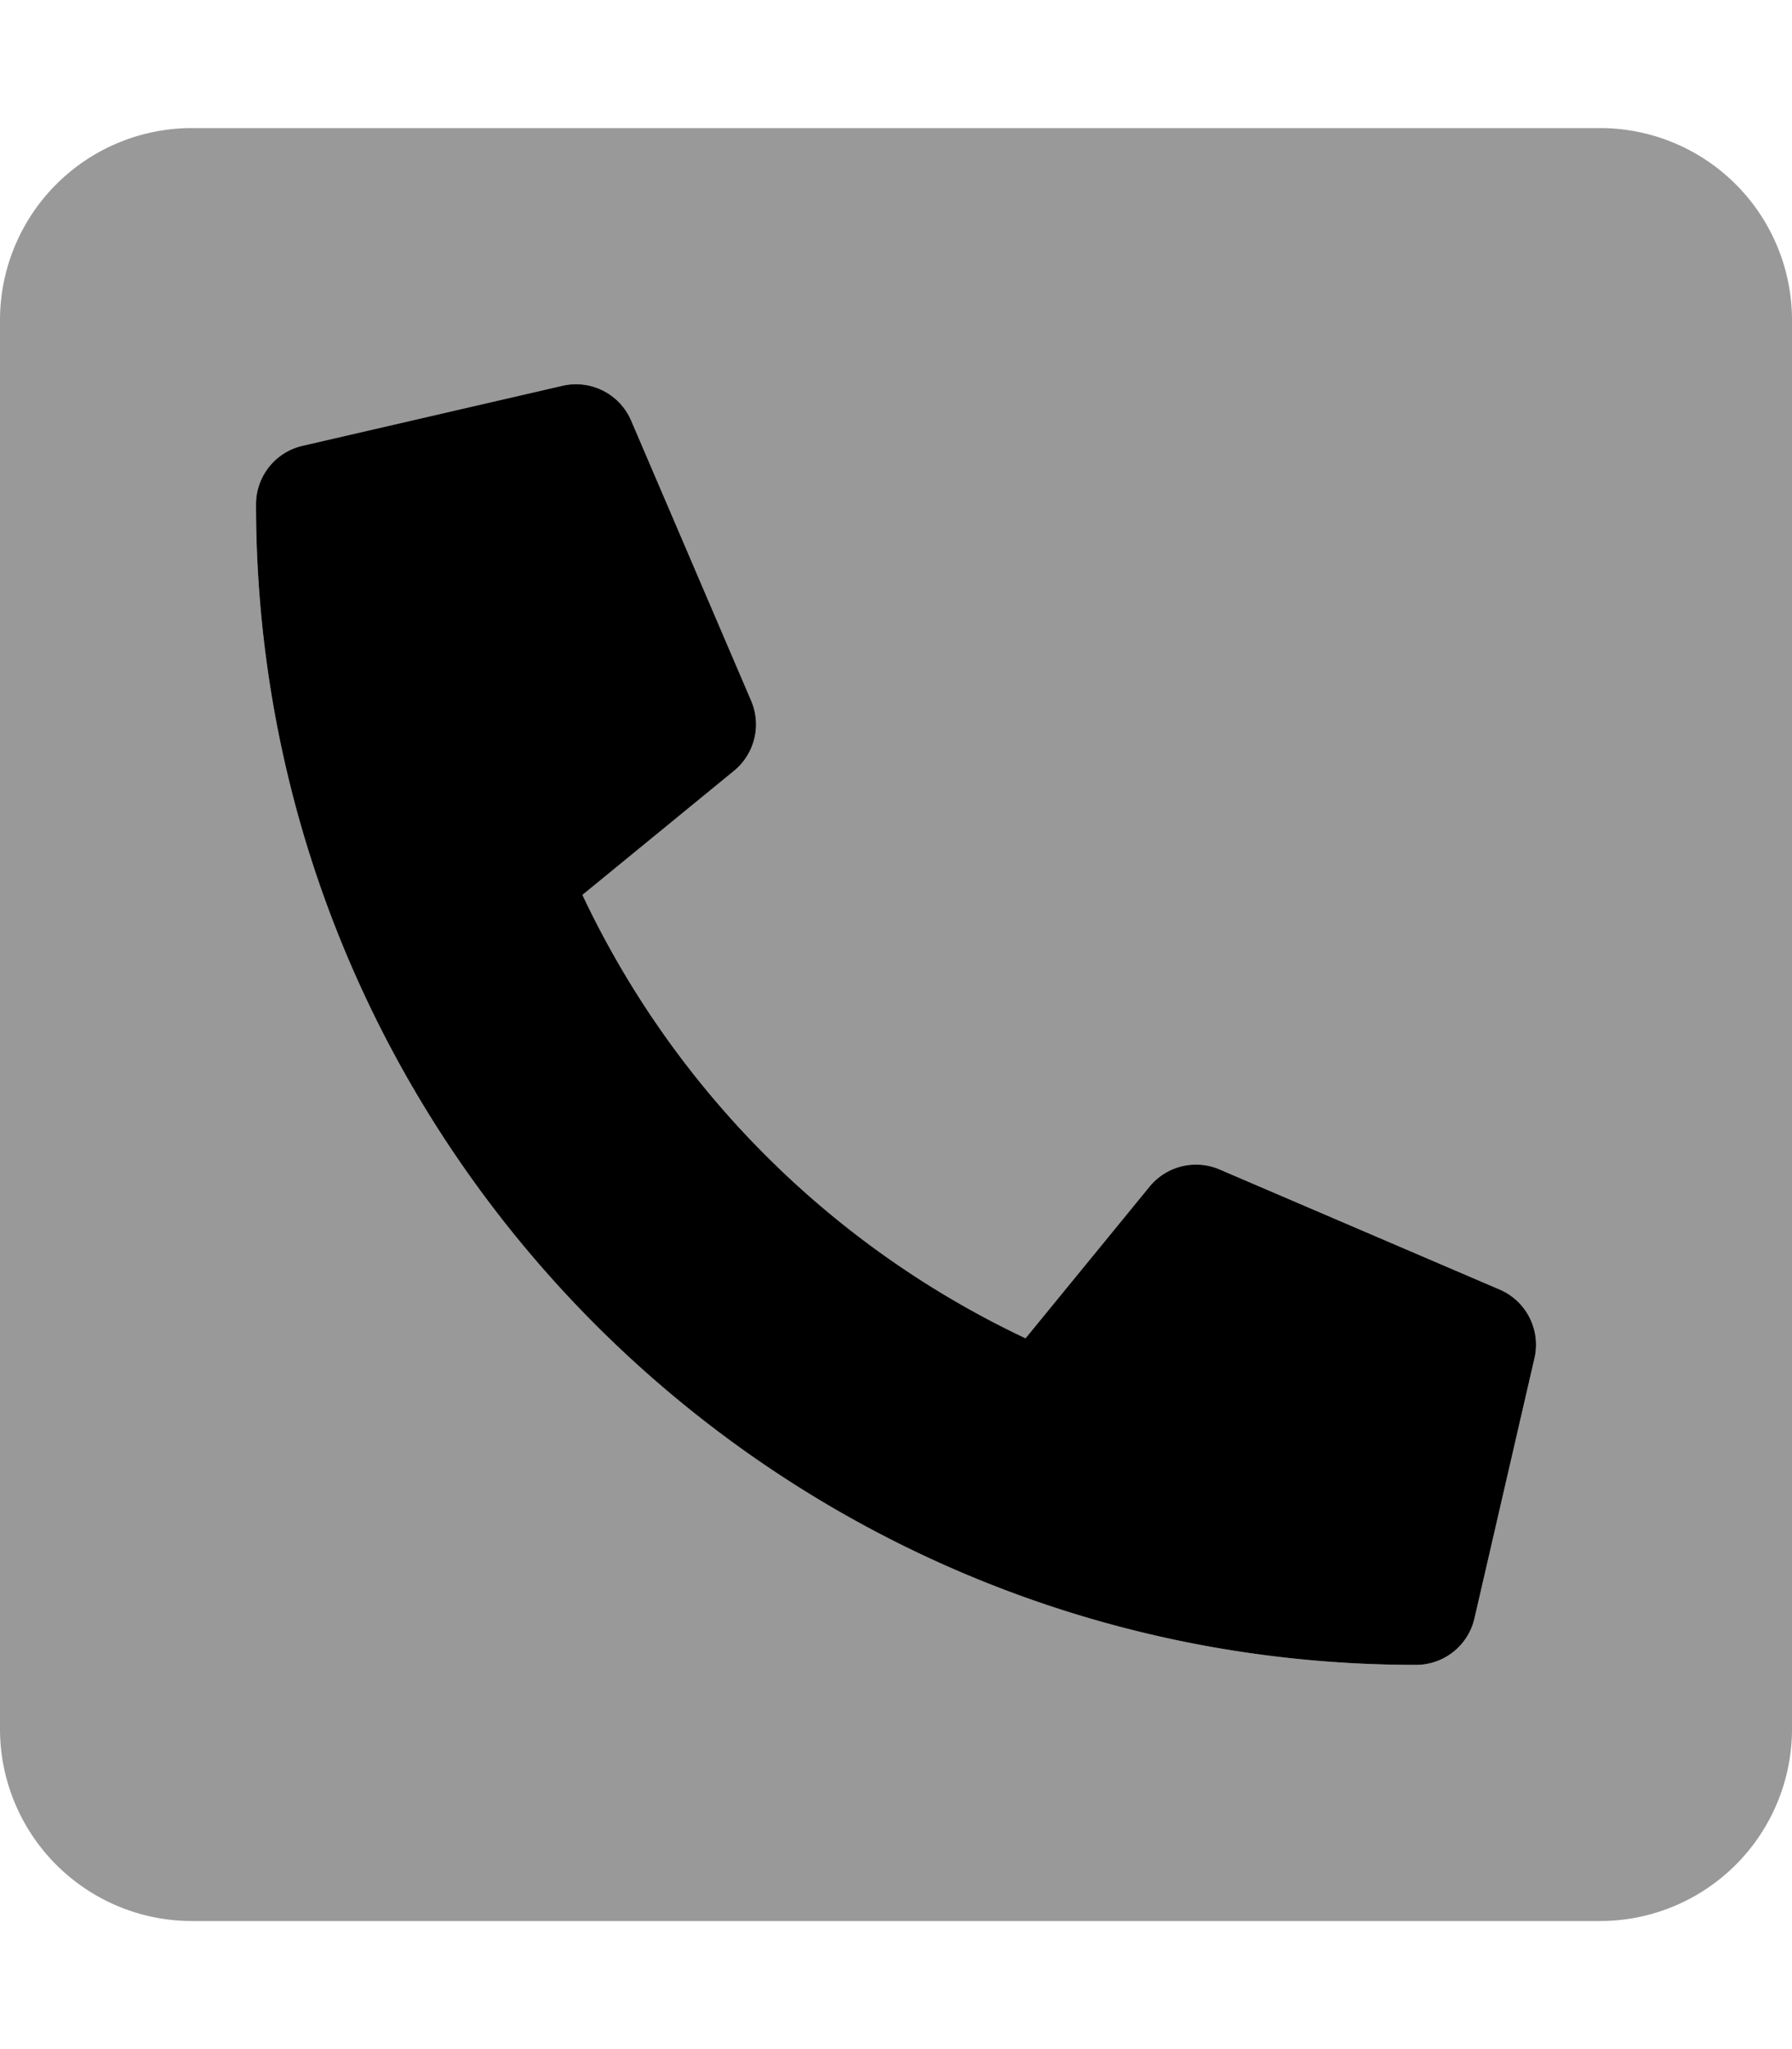
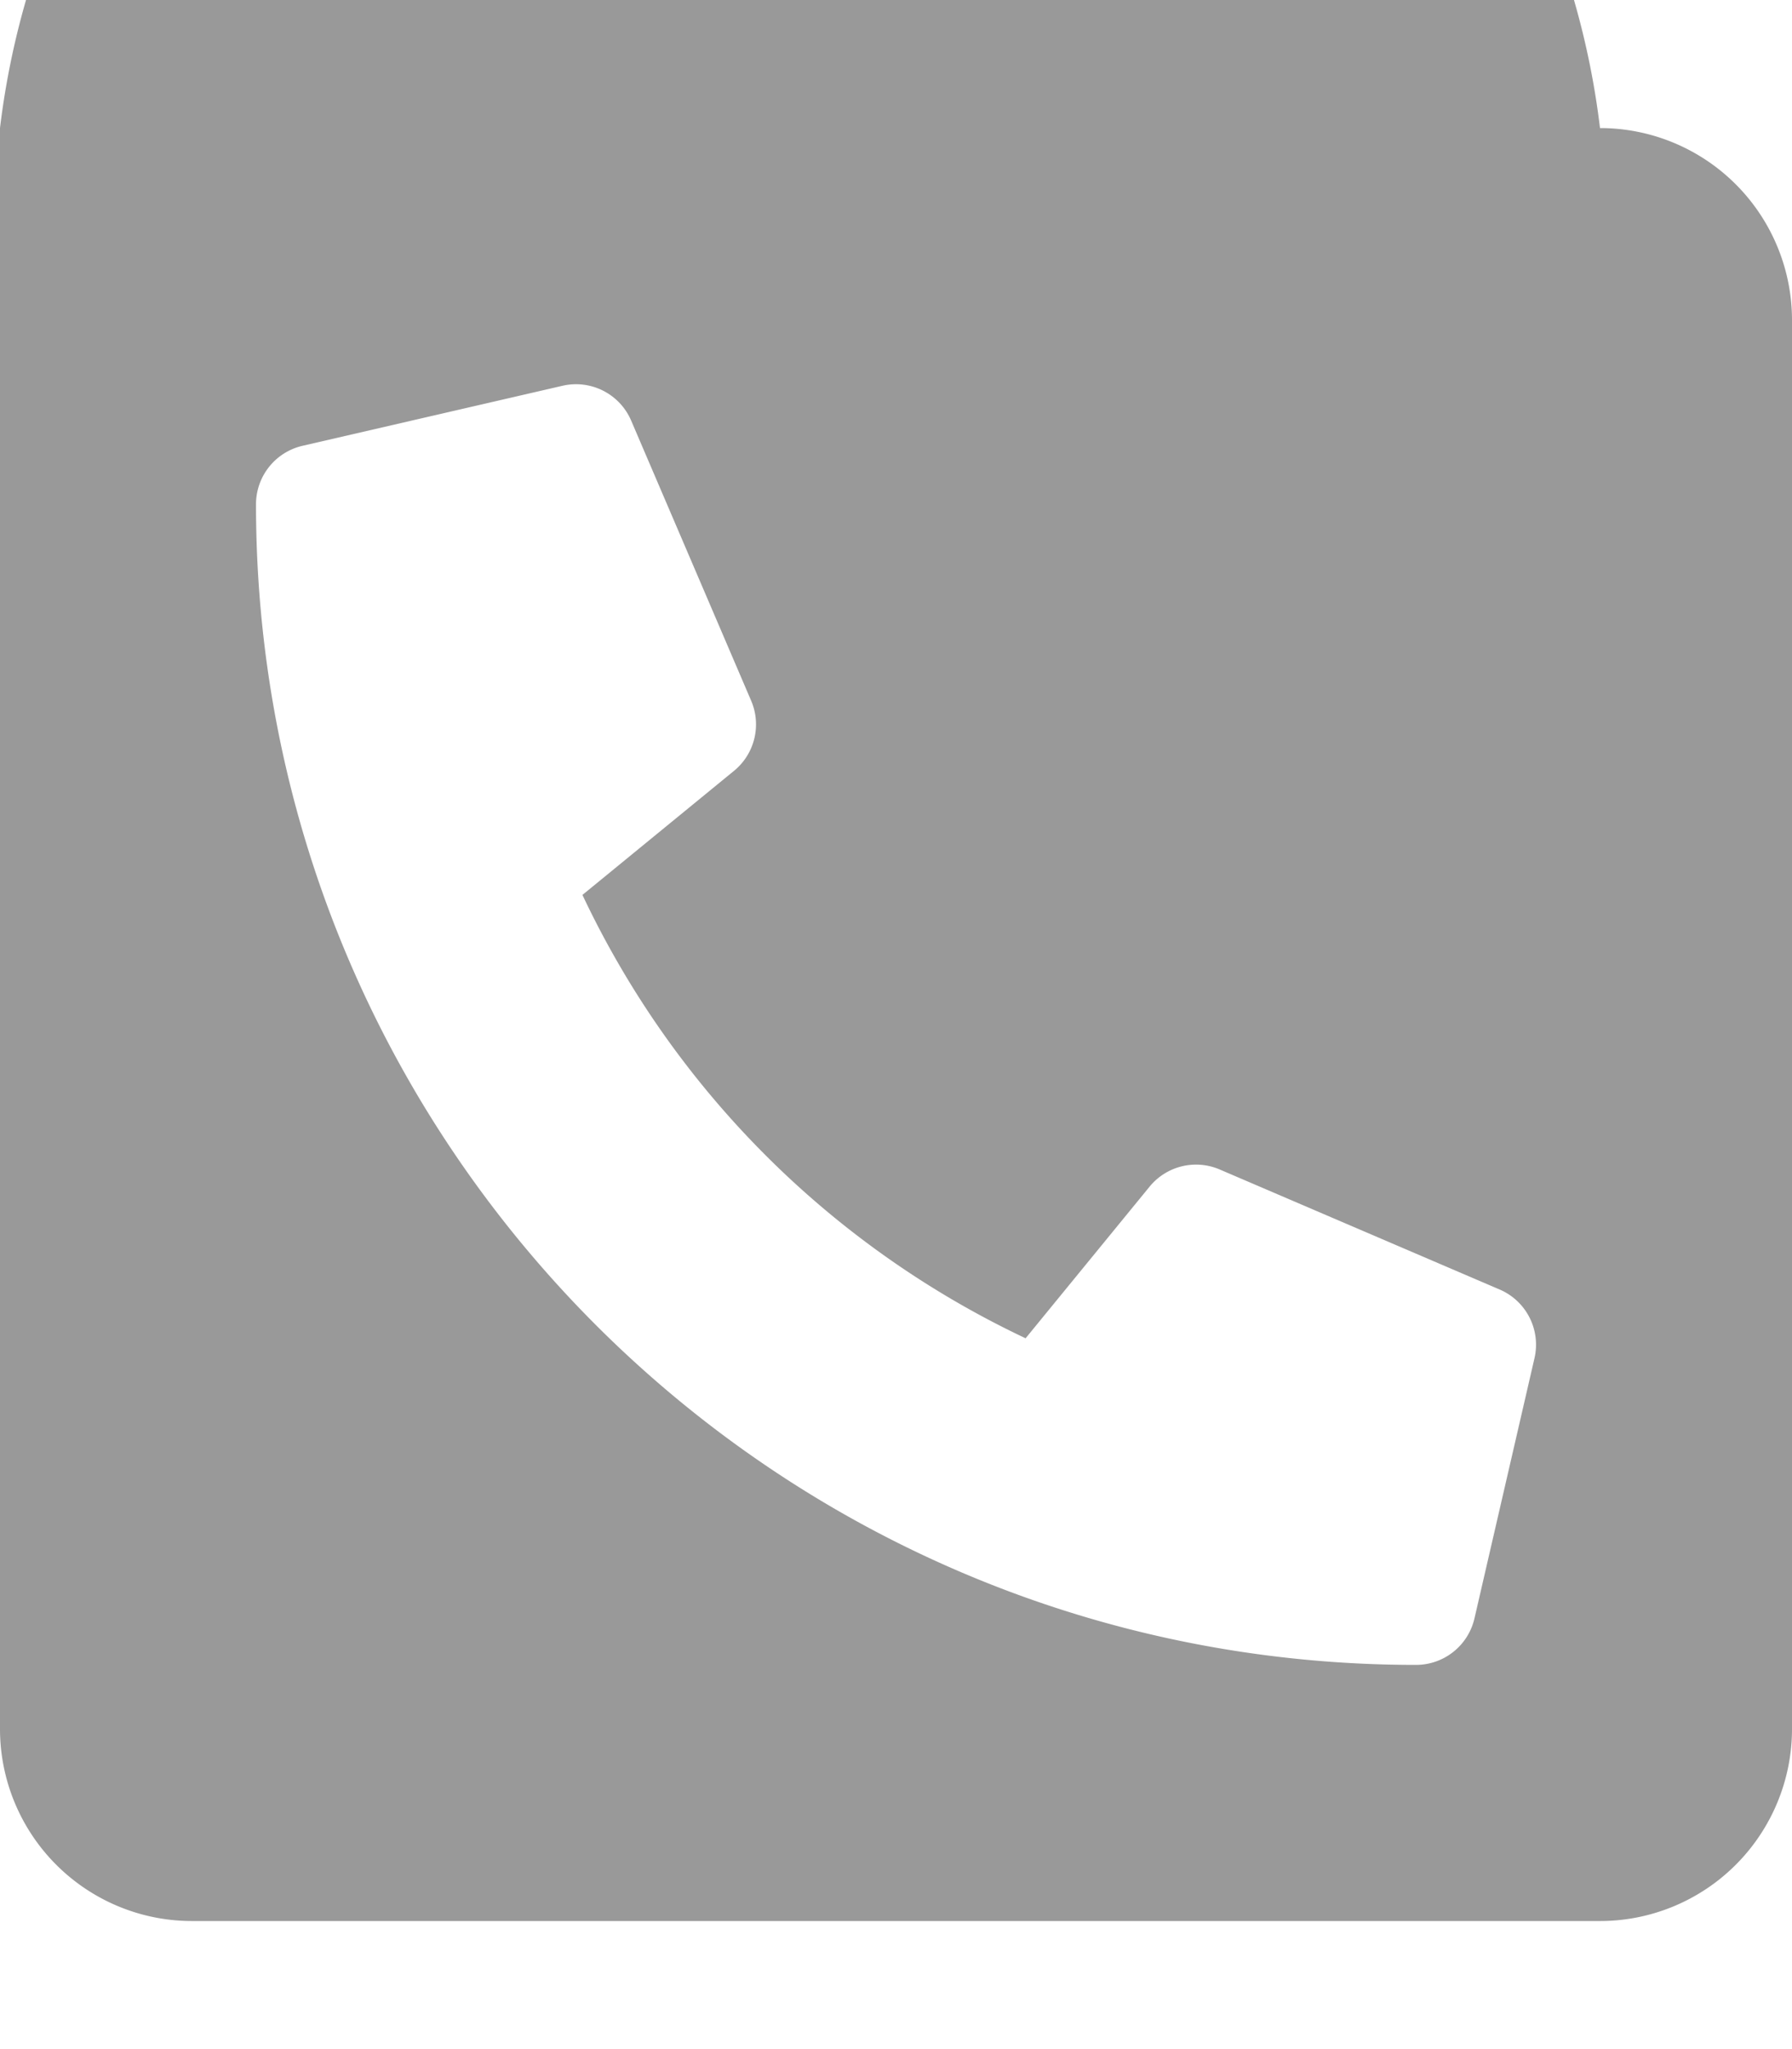
<svg xmlns="http://www.w3.org/2000/svg" viewBox="0 0 448 512">
  <defs>
    <style>.fa-secondary{opacity:.4}</style>
  </defs>
-   <path d="M400 32H48A48 48 0 0 0 0 80v352a48 48 0 0 0 48 48h352a48 48 0 0 0 48-48V80a48 48 0 0 0-48-48zm-16.38 307.37l-15 65A15 15 0 0 1 354 416C194 416 64 286.29 64 126a15 15 0 0 1 11.63-14.61l65-15a15 15 0 0 1 17.16 8.7l30 70a15 15 0 0 1-4.29 17.52l-37.89 31A231.94 231.94 0 0 0 256.4 334.39l31-37.89a15 15 0 0 1 17.52-4.29l70 30a15 15 0 0 1 8.7 17.16z" class="fa-secondary" />
-   <path d="M383.62 339.37l-15 65A15 15 0 0 1 354 416C193.94 416 64 286.29 64 126a15 15 0 0 1 11.63-14.61l65-15a15 15 0 0 1 17.16 8.7l30 70a15 15 0 0 1-4.29 17.52l-37.89 31a231.92 231.92 0 0 0 110.78 110.78l31-37.89a15 15 0 0 1 17.52-4.29l70 30a15 15 0 0 1 8.71 17.16z" class="fa-primary" />
+   <path d="M400 32A48 48 0 0 0 0 80v352a48 48 0 0 0 48 48h352a48 48 0 0 0 48-48V80a48 48 0 0 0-48-48zm-16.38 307.37l-15 65A15 15 0 0 1 354 416C194 416 64 286.29 64 126a15 15 0 0 1 11.63-14.61l65-15a15 15 0 0 1 17.16 8.7l30 70a15 15 0 0 1-4.29 17.52l-37.89 31A231.94 231.94 0 0 0 256.4 334.39l31-37.89a15 15 0 0 1 17.52-4.29l70 30a15 15 0 0 1 8.7 17.16z" class="fa-secondary" />
</svg>